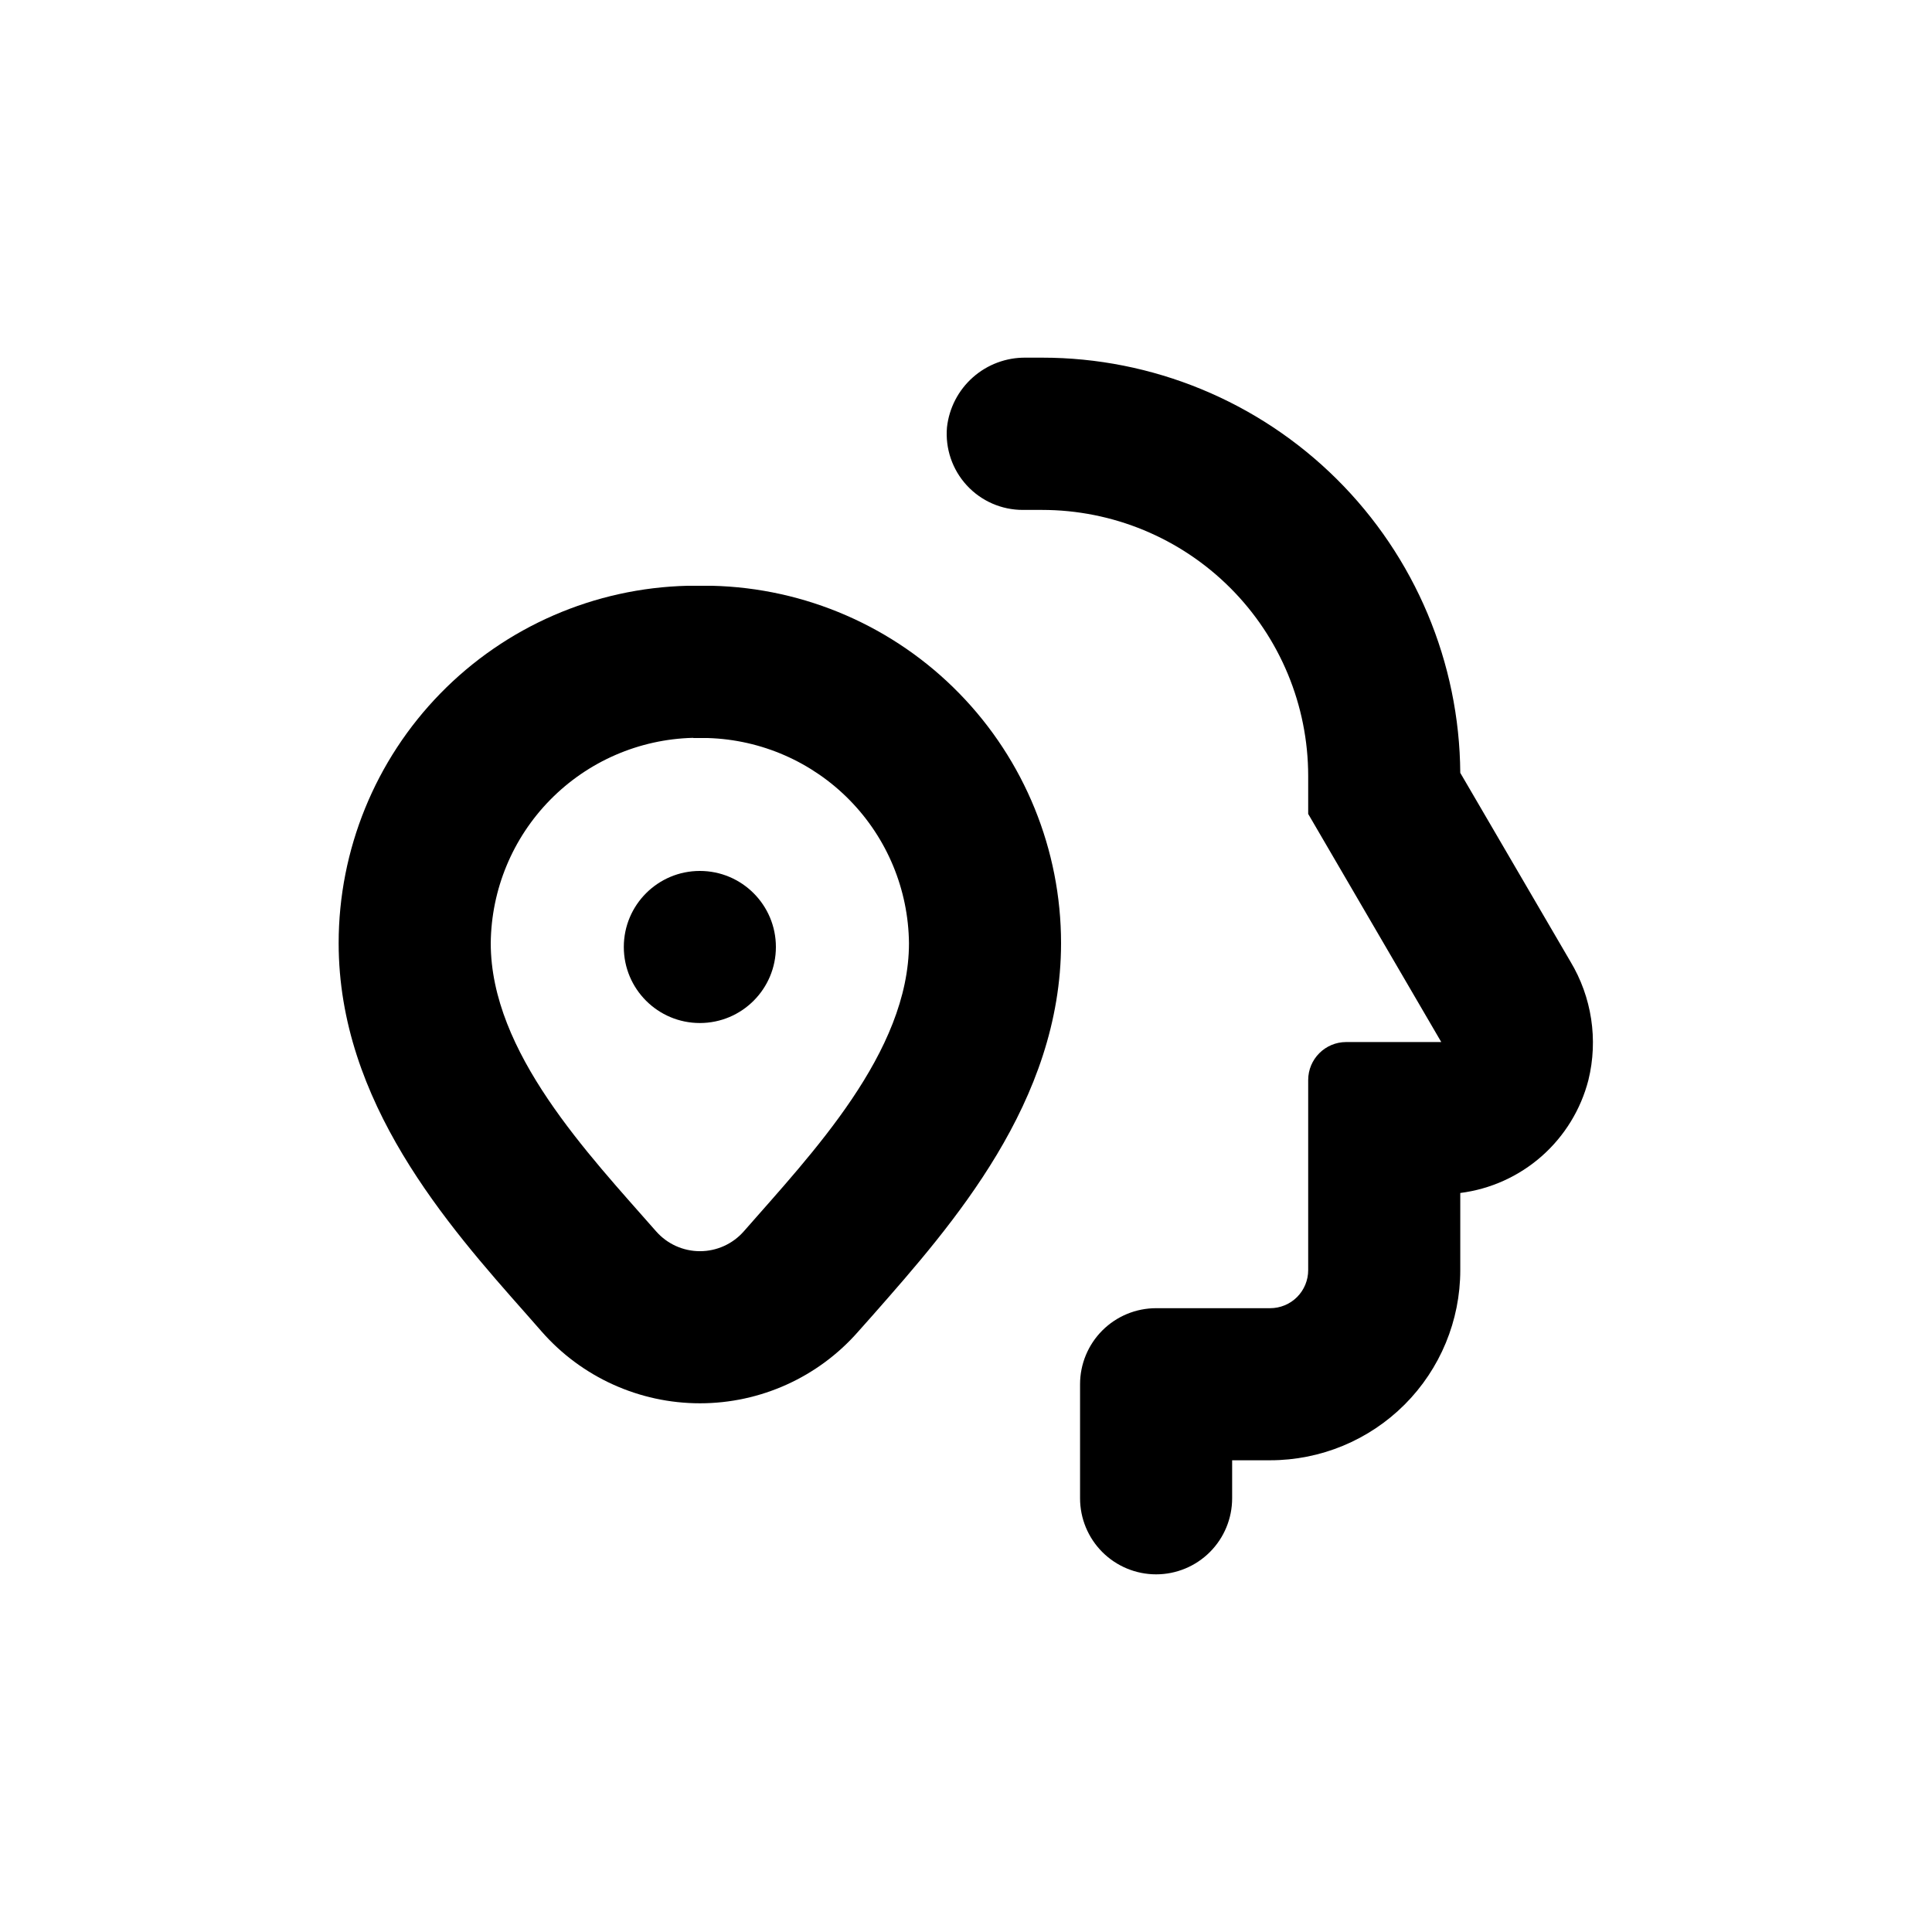
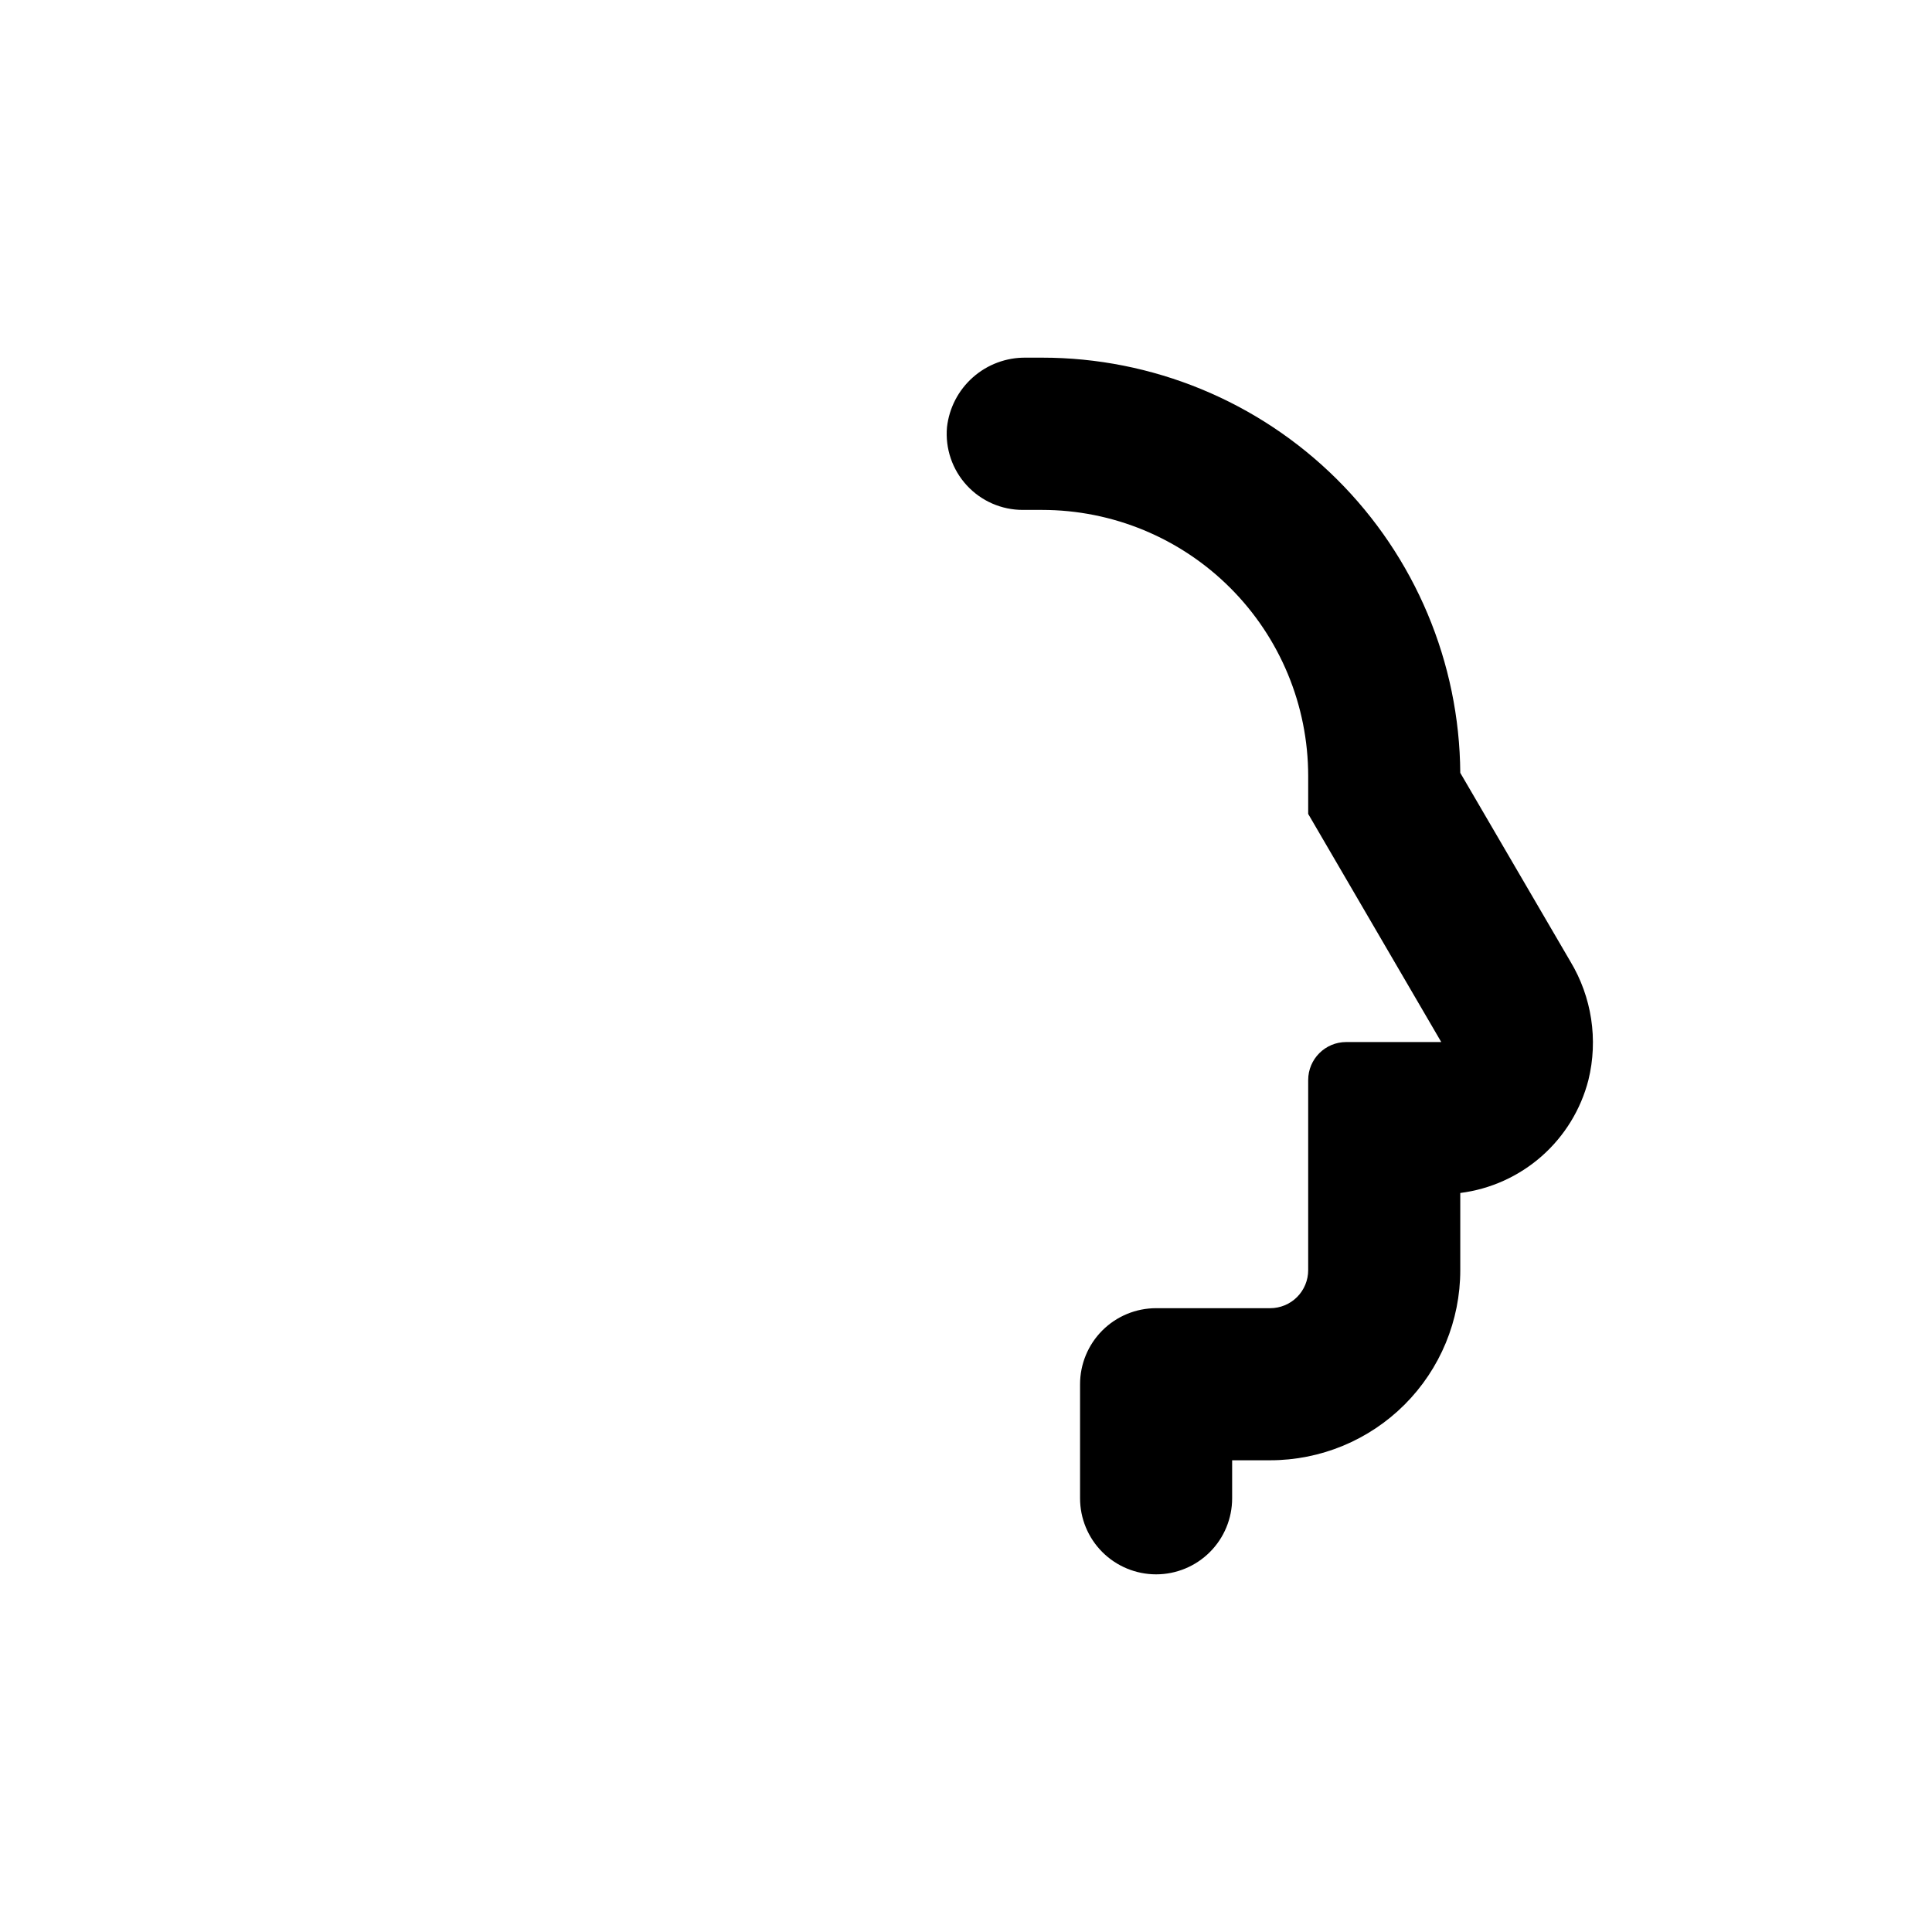
<svg xmlns="http://www.w3.org/2000/svg" fill="#000000" width="800px" height="800px" version="1.1" viewBox="144 144 512 512">
  <g>
    <path d="m560.16 398.79-29.172-49.977c-0.211-29.258-11.984-57.242-32.746-77.855-20.766-20.613-48.836-32.18-78.09-32.176h-4.336c-5.141-0.059-10.125 1.797-13.977 5.203-3.856 3.406-6.305 8.121-6.879 13.234-0.496 5.644 1.406 11.234 5.242 15.402 3.832 4.172 9.246 6.535 14.91 6.512h5.039c18.695 0 36.629 7.426 49.855 20.645 13.227 13.215 20.664 31.141 20.676 49.84v10.078l35.266 60.457h-25.188c-5.566 0-10.078 4.512-10.078 10.074v50.383c0 2.672-1.062 5.234-2.949 7.125-1.891 1.887-4.453 2.949-7.125 2.949h-30.23c-5.344 0-10.469 2.125-14.25 5.902-3.777 3.781-5.902 8.906-5.902 14.25v30.23c0 5.344 2.125 10.469 5.902 14.25 3.781 3.777 8.906 5.902 14.25 5.902s10.473-2.125 14.25-5.902c3.781-3.781 5.902-8.906 5.902-14.25v-10.078h10.078c13.359 0 26.176-5.309 35.625-14.754 9.445-9.449 14.754-22.266 14.754-35.625v-20.457c8.008-1.016 15.523-4.41 21.578-9.746 6.051-5.336 10.367-12.363 12.379-20.18 2.625-10.699 0.902-22.004-4.785-31.438z" />
-     <path d="m287.55 496.88c10.59 12.082 25.879 19.008 41.945 19.008 16.066 0 31.352-6.926 41.941-19.008l4.031-4.535c20.957-23.832 49.723-56.379 49.723-98.395-0.004-24.746-9.691-48.508-26.984-66.207-17.293-17.699-40.824-27.93-65.562-28.508h-6.348c-24.742 0.578-48.273 10.809-65.566 28.508-17.293 17.699-26.98 41.461-26.984 66.207 0 42.066 28.766 74.613 49.777 98.344zm40.305-157.29h3.727l0.004-0.004c14.184 0.43 27.652 6.328 37.586 16.461 9.934 10.129 15.566 23.711 15.715 37.902 0 28.969-25.797 55.82-43.781 76.379-2.934 3.336-7.164 5.25-11.609 5.25-4.449 0-8.68-1.914-11.613-5.25-18.039-20.559-43.832-47.461-43.832-76.379 0.137-14.242 5.797-27.871 15.789-38.02 9.988-10.152 23.527-16.027 37.766-16.391z" />
-     <path d="m349.62 394.96c0 11.129-9.023 20.152-20.152 20.152s-20.152-9.023-20.152-20.152c0-11.129 9.023-20.152 20.152-20.152s20.152 9.023 20.152 20.152" />
  </g>
</svg>